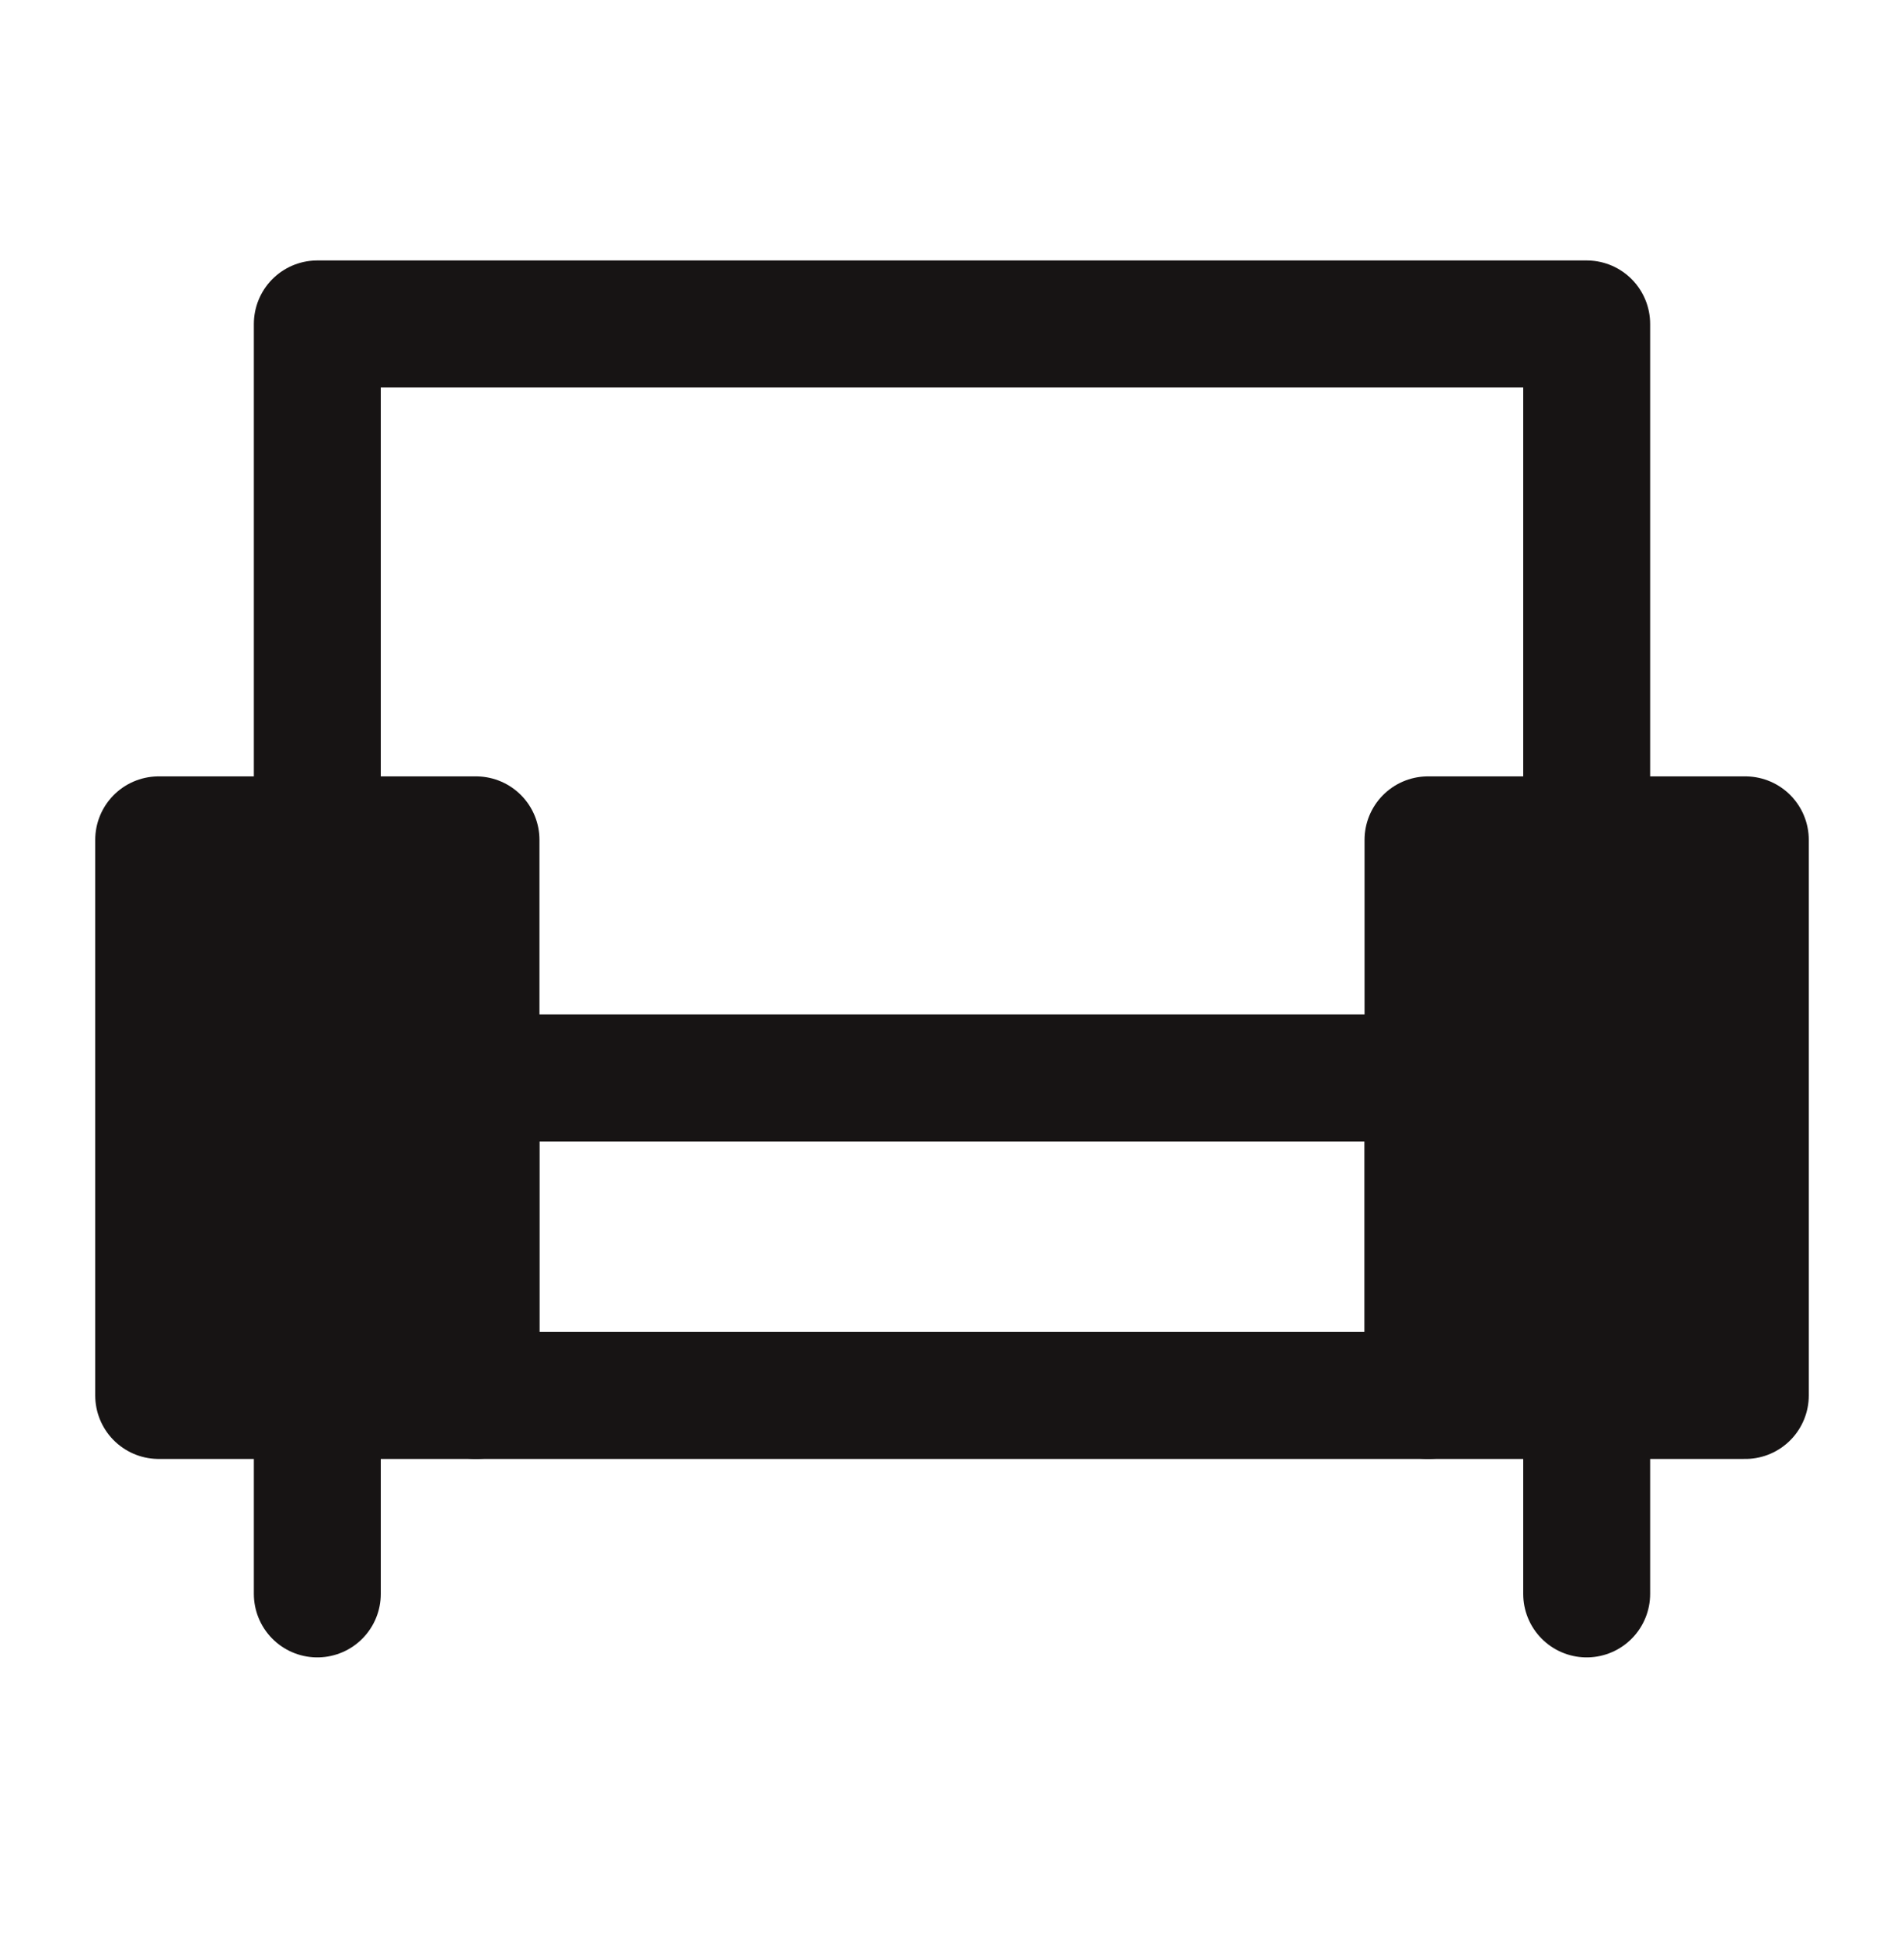
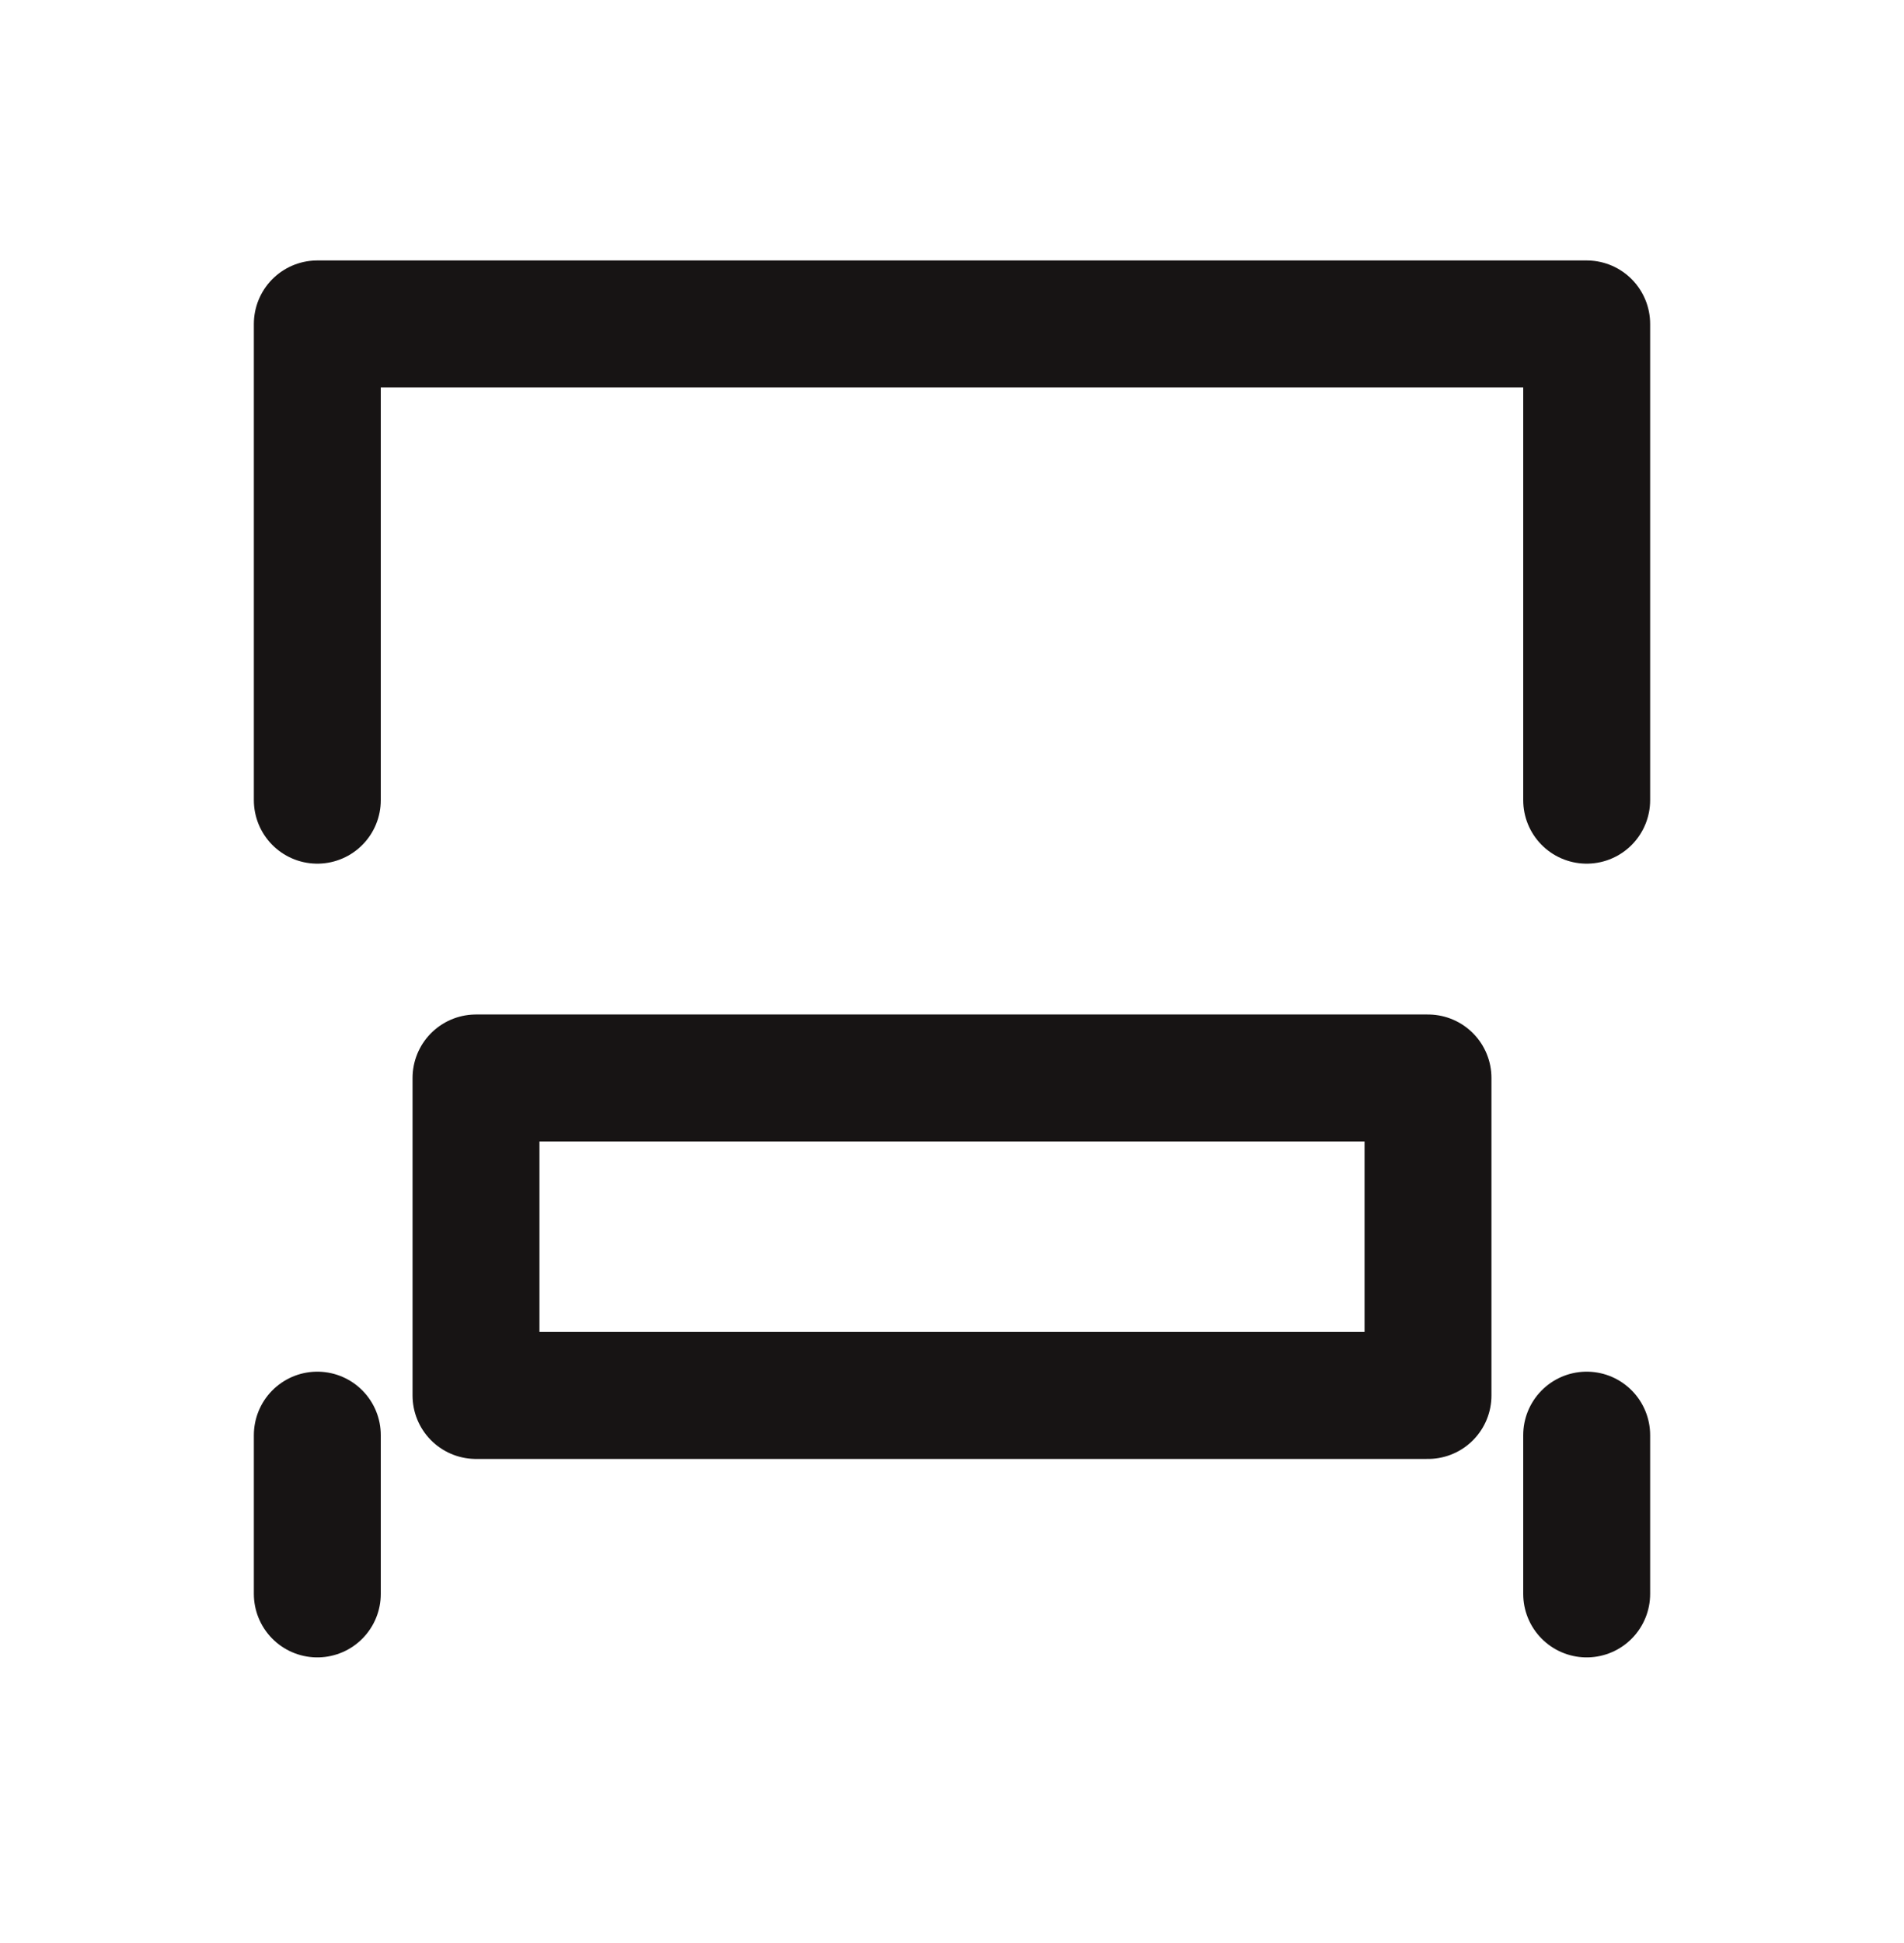
<svg xmlns="http://www.w3.org/2000/svg" width="50" height="51" viewBox="0 0 50 51" fill="none">
-   <path d="M12.5 22.045H4.167V36.628H12.5V22.045ZM45.833 22.045H37.5V36.628H45.833V22.045Z" fill="#171414" stroke="#171414" stroke-width="3.333" stroke-linejoin="round" />
  <path d="M8.333 21.003V8.503H41.667V21.003M8.333 37.67V41.837M41.667 37.67V41.837M37.5 28.295H12.5V36.628H37.5V28.295Z" stroke="#171414" stroke-width="3.333" stroke-linecap="round" stroke-linejoin="round" />
</svg>